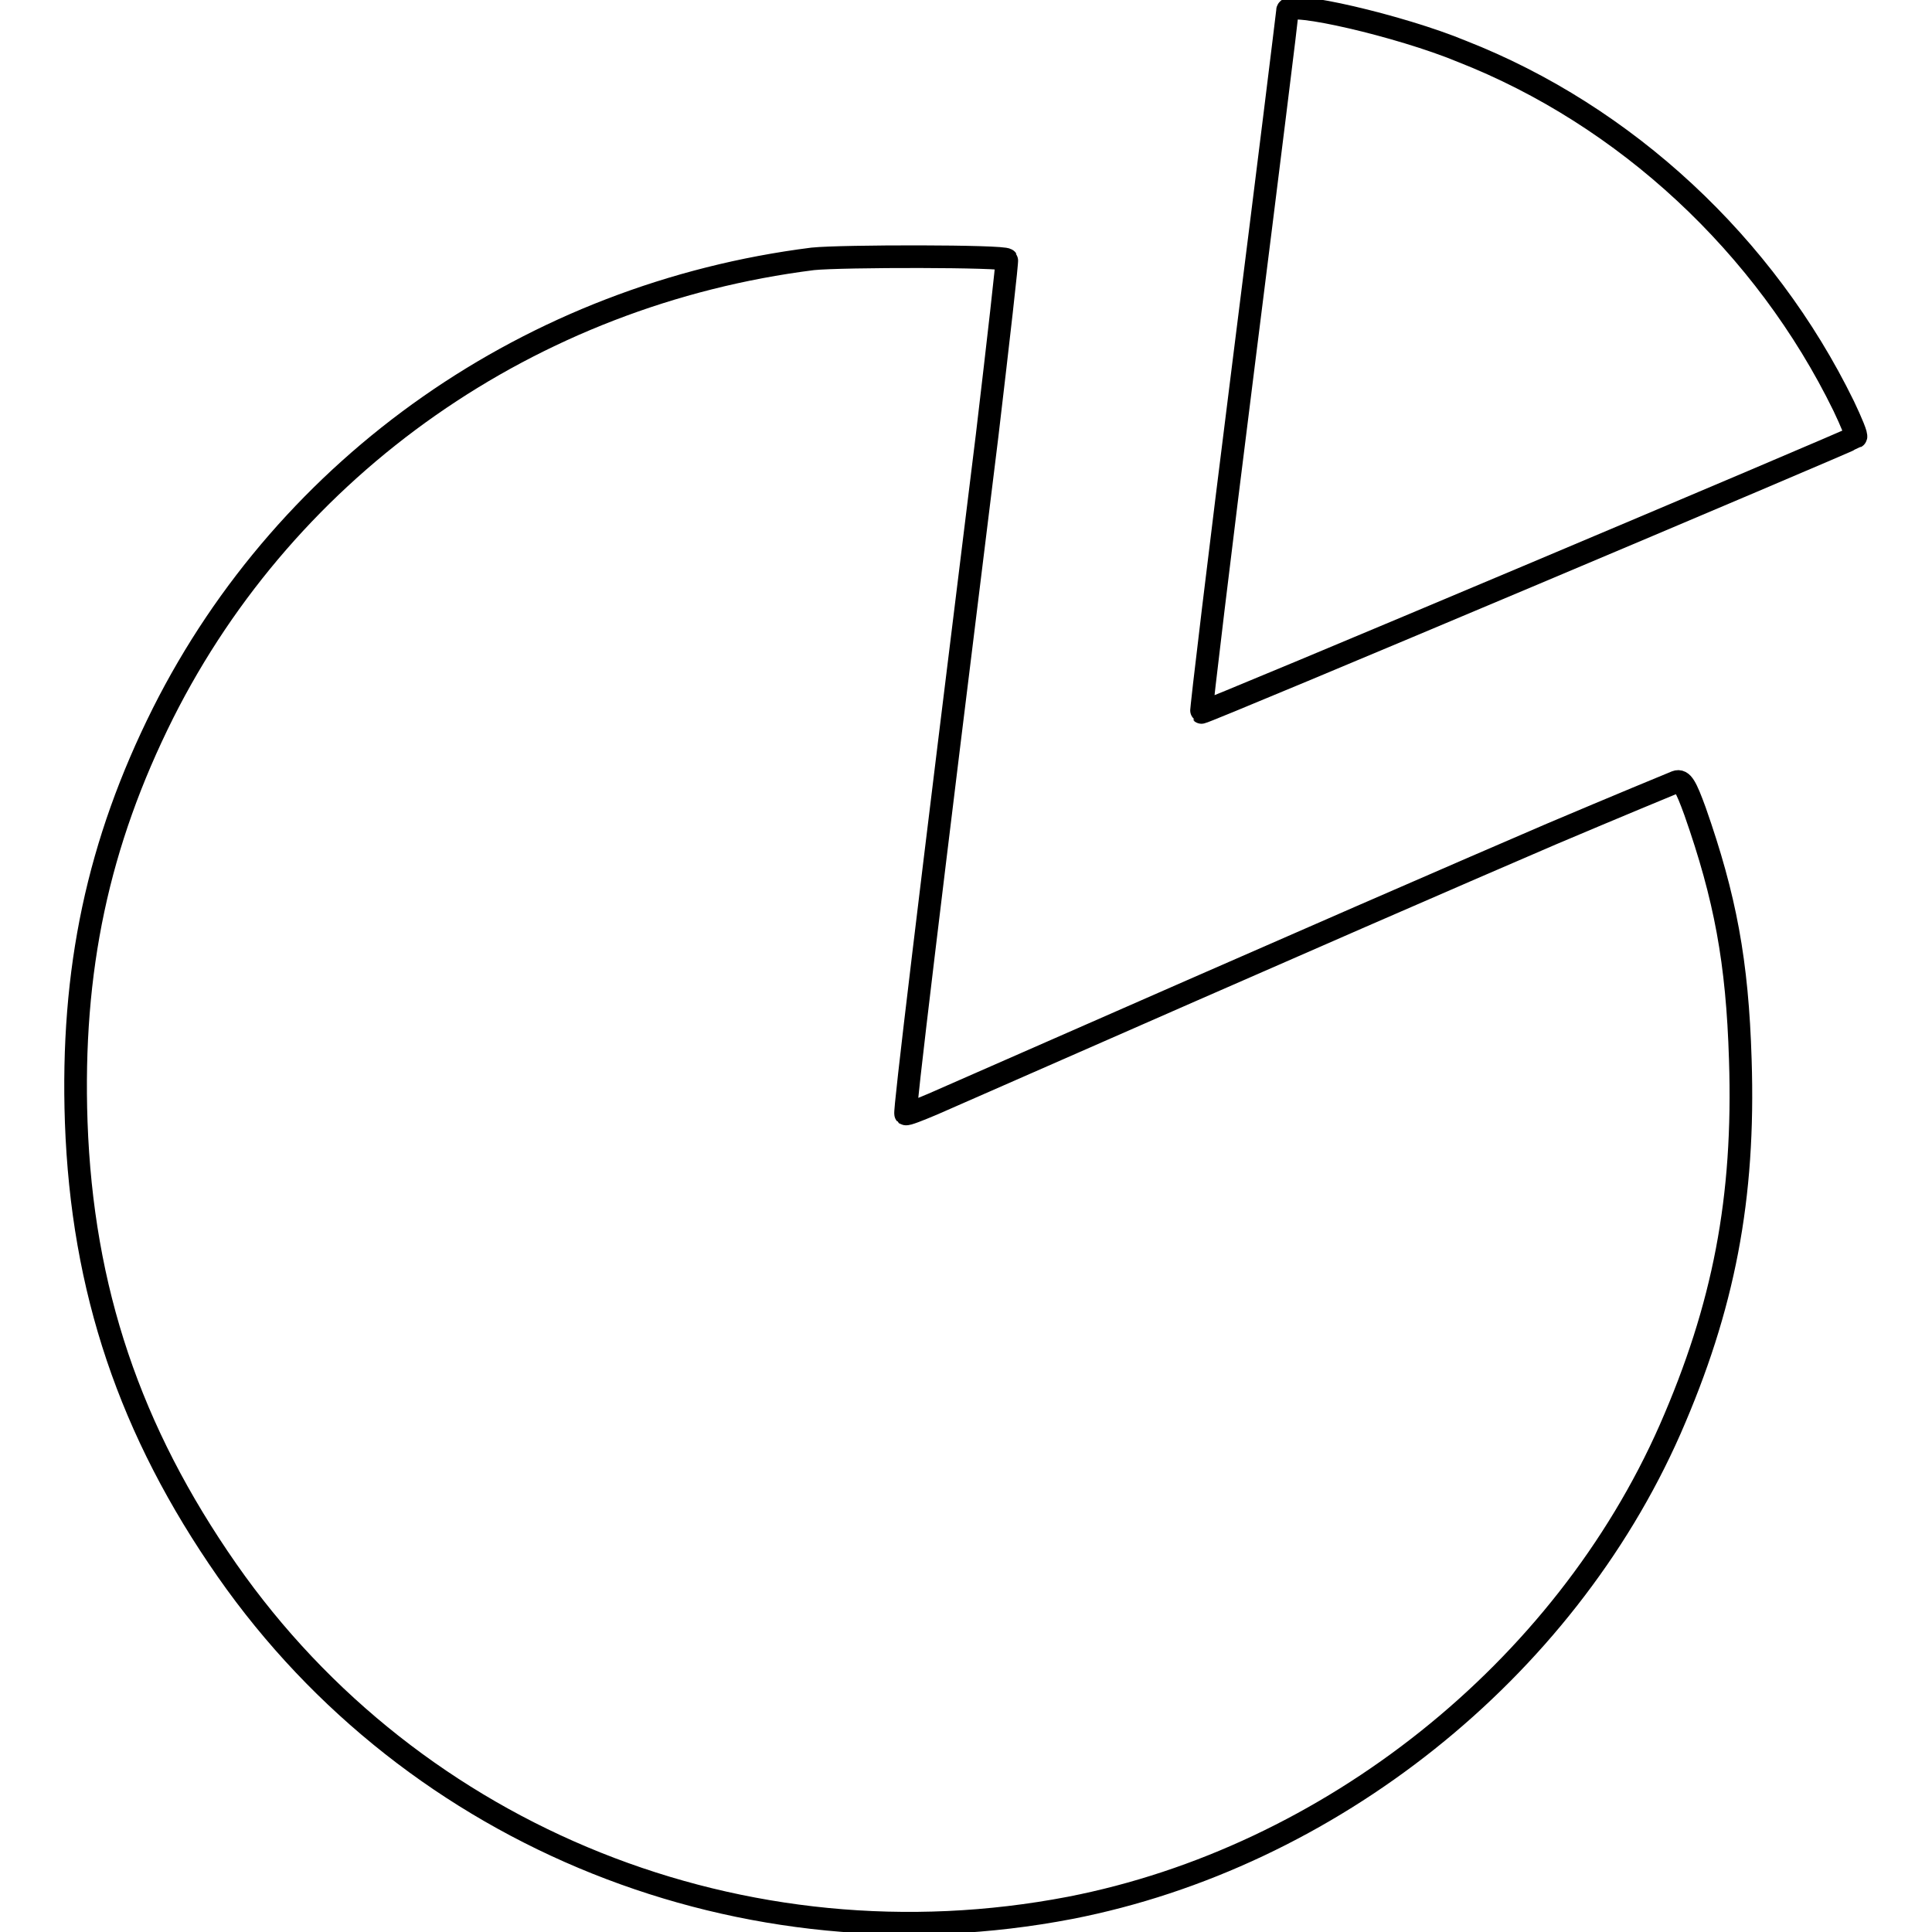
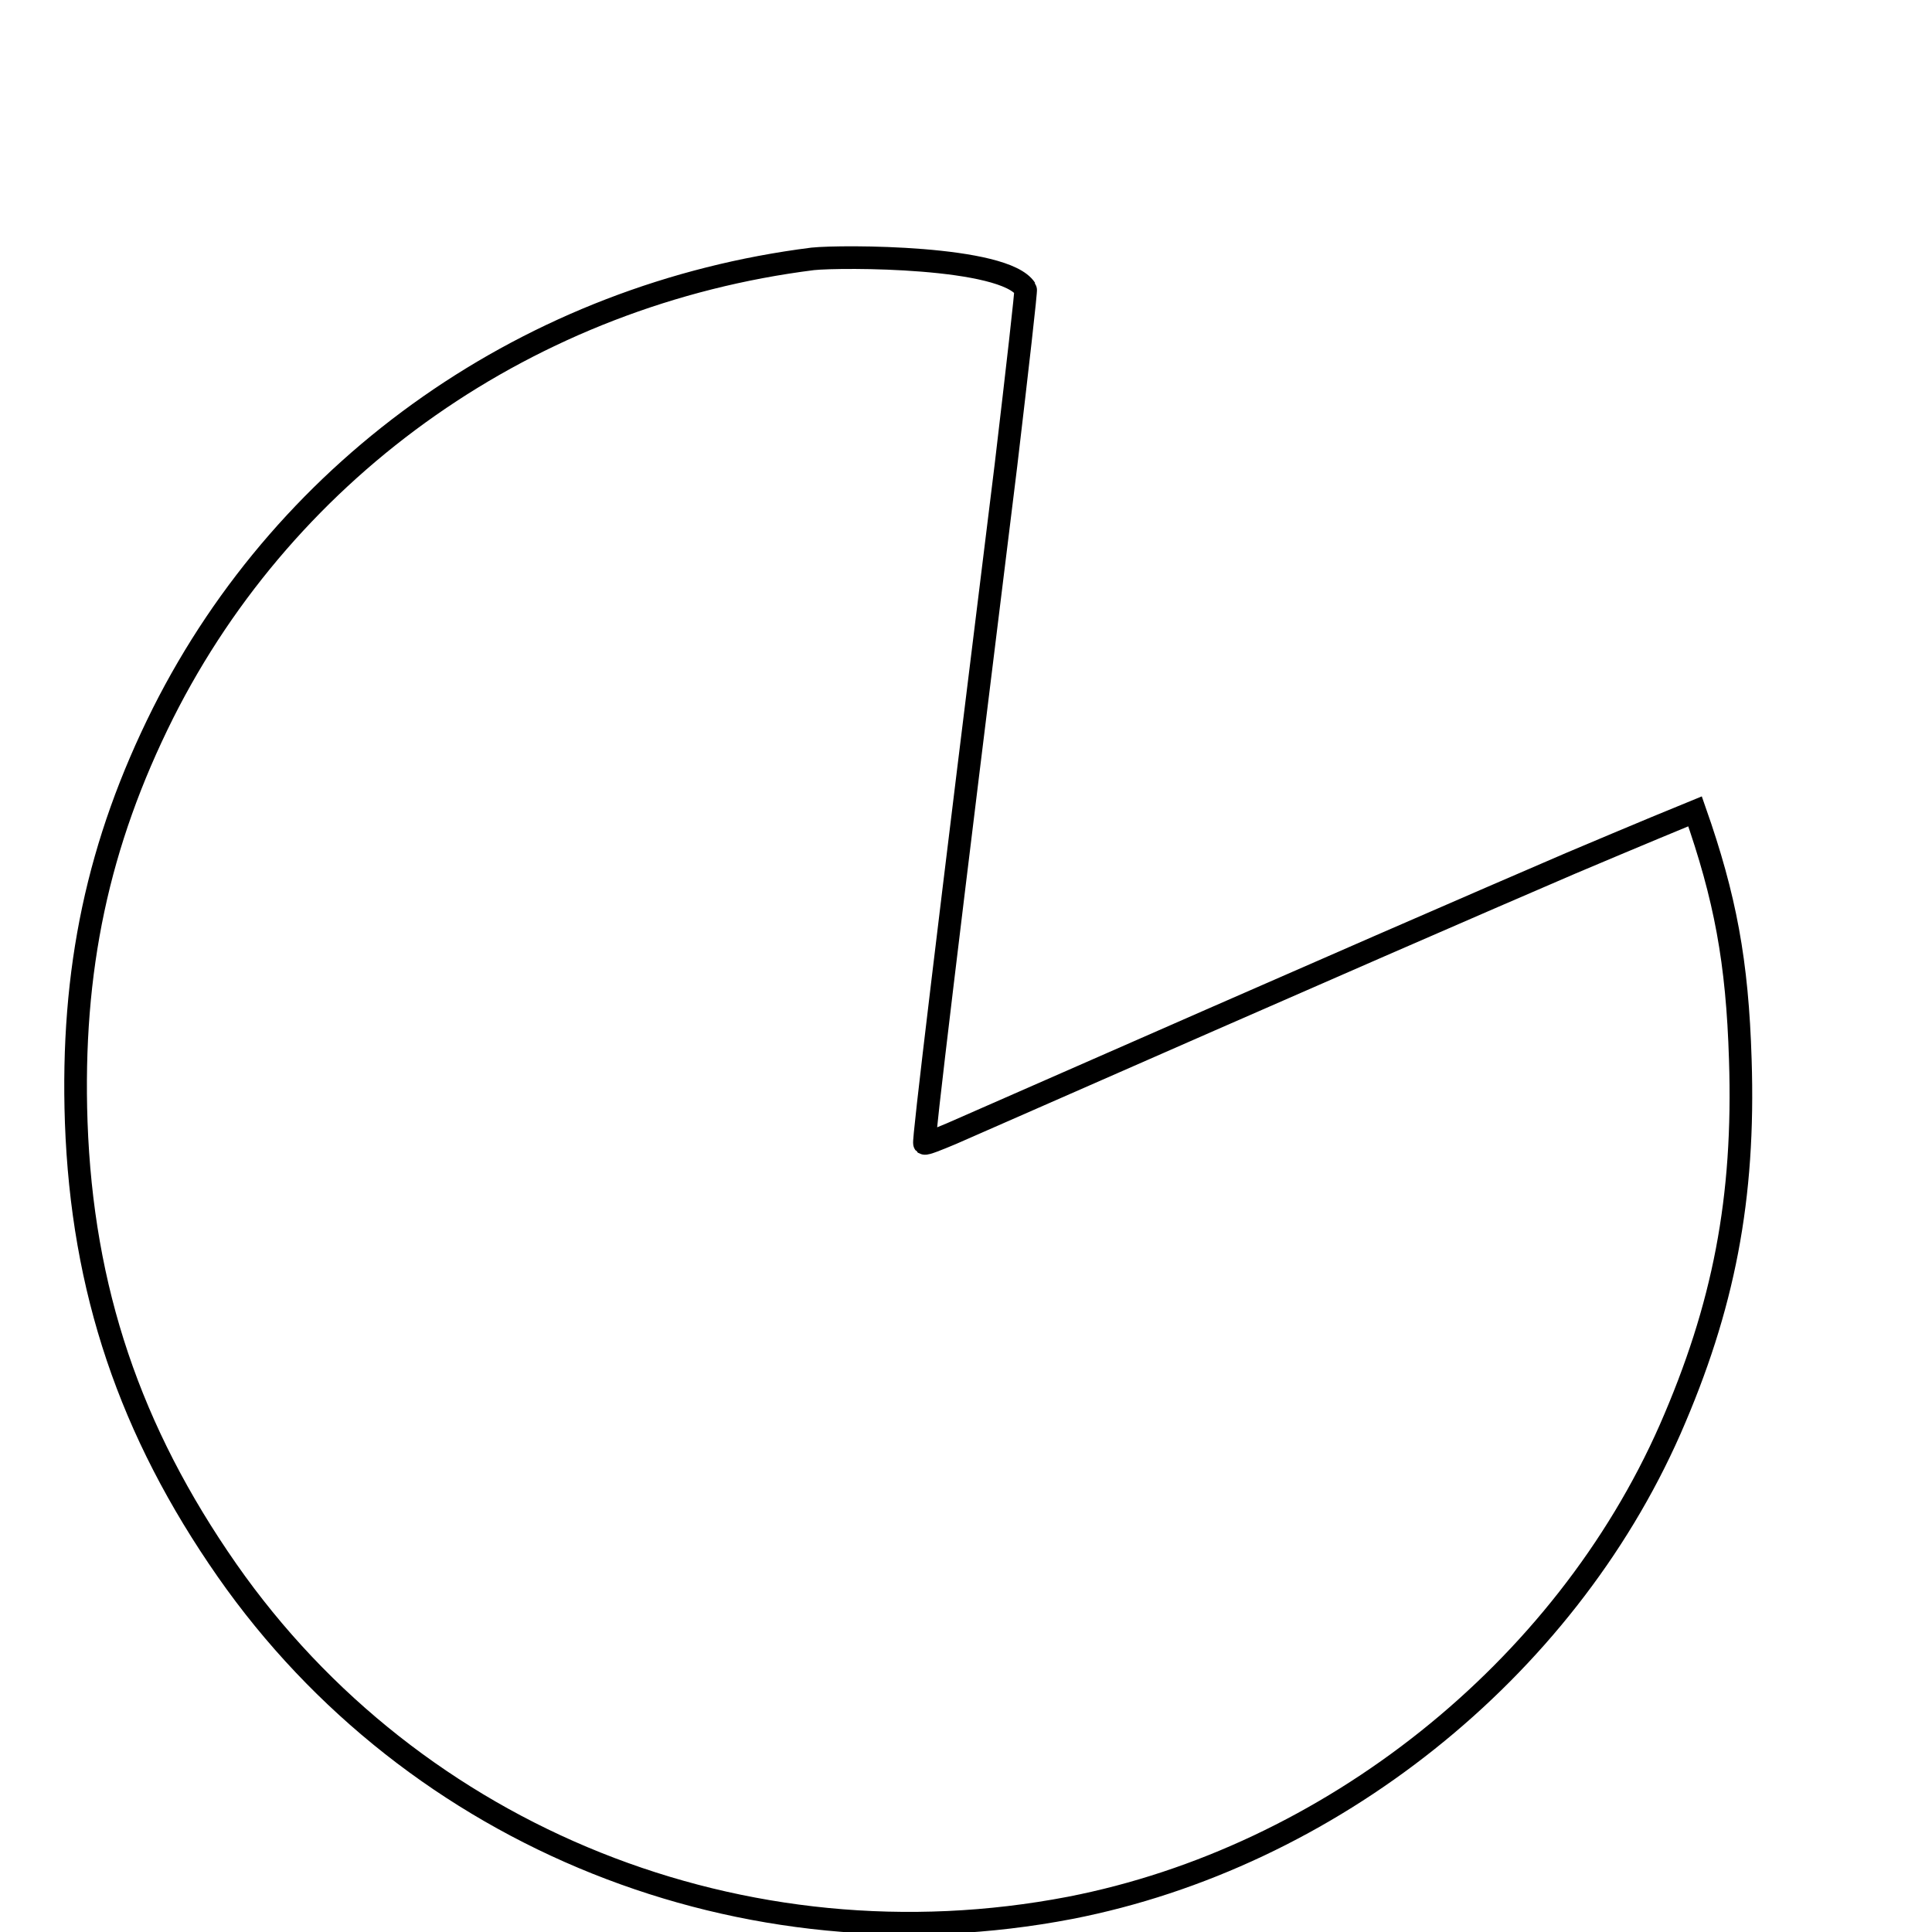
<svg xmlns="http://www.w3.org/2000/svg" version="1.1" x="0px" y="0px" viewBox="0 0 256 256" enable-background="new 0 0 256 256" xml:space="preserve">
  <g>
    <g>
      <g>
-         <path stroke-width="3" fill-opacity="0" stroke="#000000" d="M170.6,1.4c0,0.3-2.6,21.3-5.8,46.7c-3.2,25.4-5.7,46.2-5.6,46.3c0.2,0.2,86.2-36.1,86.7-36.5c0.2-0.1-0.6-2-1.6-4.1c-10.4-21.3-28.9-38.5-50.6-47C185.5,3.4,170.6,0,170.6,1.4z" />
-         <path stroke-width="3" fill-opacity="0" stroke="#000000" d="M107.7,34.3c-37.3,4.7-69.5,27.2-86.1,60.2c-8.6,17.2-12.2,34-11.5,54.2c0.8,22.2,7.1,40.9,20,59.4c24.8,35.5,68.5,53,111.7,44.7c34.4-6.7,65.4-31.4,79.5-63.4c7.1-16.2,9.9-30.6,9.3-49c-0.4-13-2-21.5-6-32.9c-1.2-3.3-1.7-4.2-2.5-3.9c-0.5,0.2-8,3.3-16.5,6.9c-13,5.6-26.9,11.6-82,35.8c-1.9,0.8-3.4,1.4-3.6,1.3c-0.2-0.2,2.9-26,10.8-89.9c1.5-12.7,2.7-23.2,2.6-23.3C133.1,33.9,111.6,33.9,107.7,34.3z" />
+         <path stroke-width="3" fill-opacity="0" stroke="#000000" d="M107.7,34.3c-37.3,4.7-69.5,27.2-86.1,60.2c-8.6,17.2-12.2,34-11.5,54.2c0.8,22.2,7.1,40.9,20,59.4c24.8,35.5,68.5,53,111.7,44.7c34.4-6.7,65.4-31.4,79.5-63.4c7.1-16.2,9.9-30.6,9.3-49c-0.4-13-2-21.5-6-32.9c-0.5,0.2-8,3.3-16.5,6.9c-13,5.6-26.9,11.6-82,35.8c-1.9,0.8-3.4,1.4-3.6,1.3c-0.2-0.2,2.9-26,10.8-89.9c1.5-12.7,2.7-23.2,2.6-23.3C133.1,33.9,111.6,33.9,107.7,34.3z" />
      </g>
    </g>
  </g>
</svg>